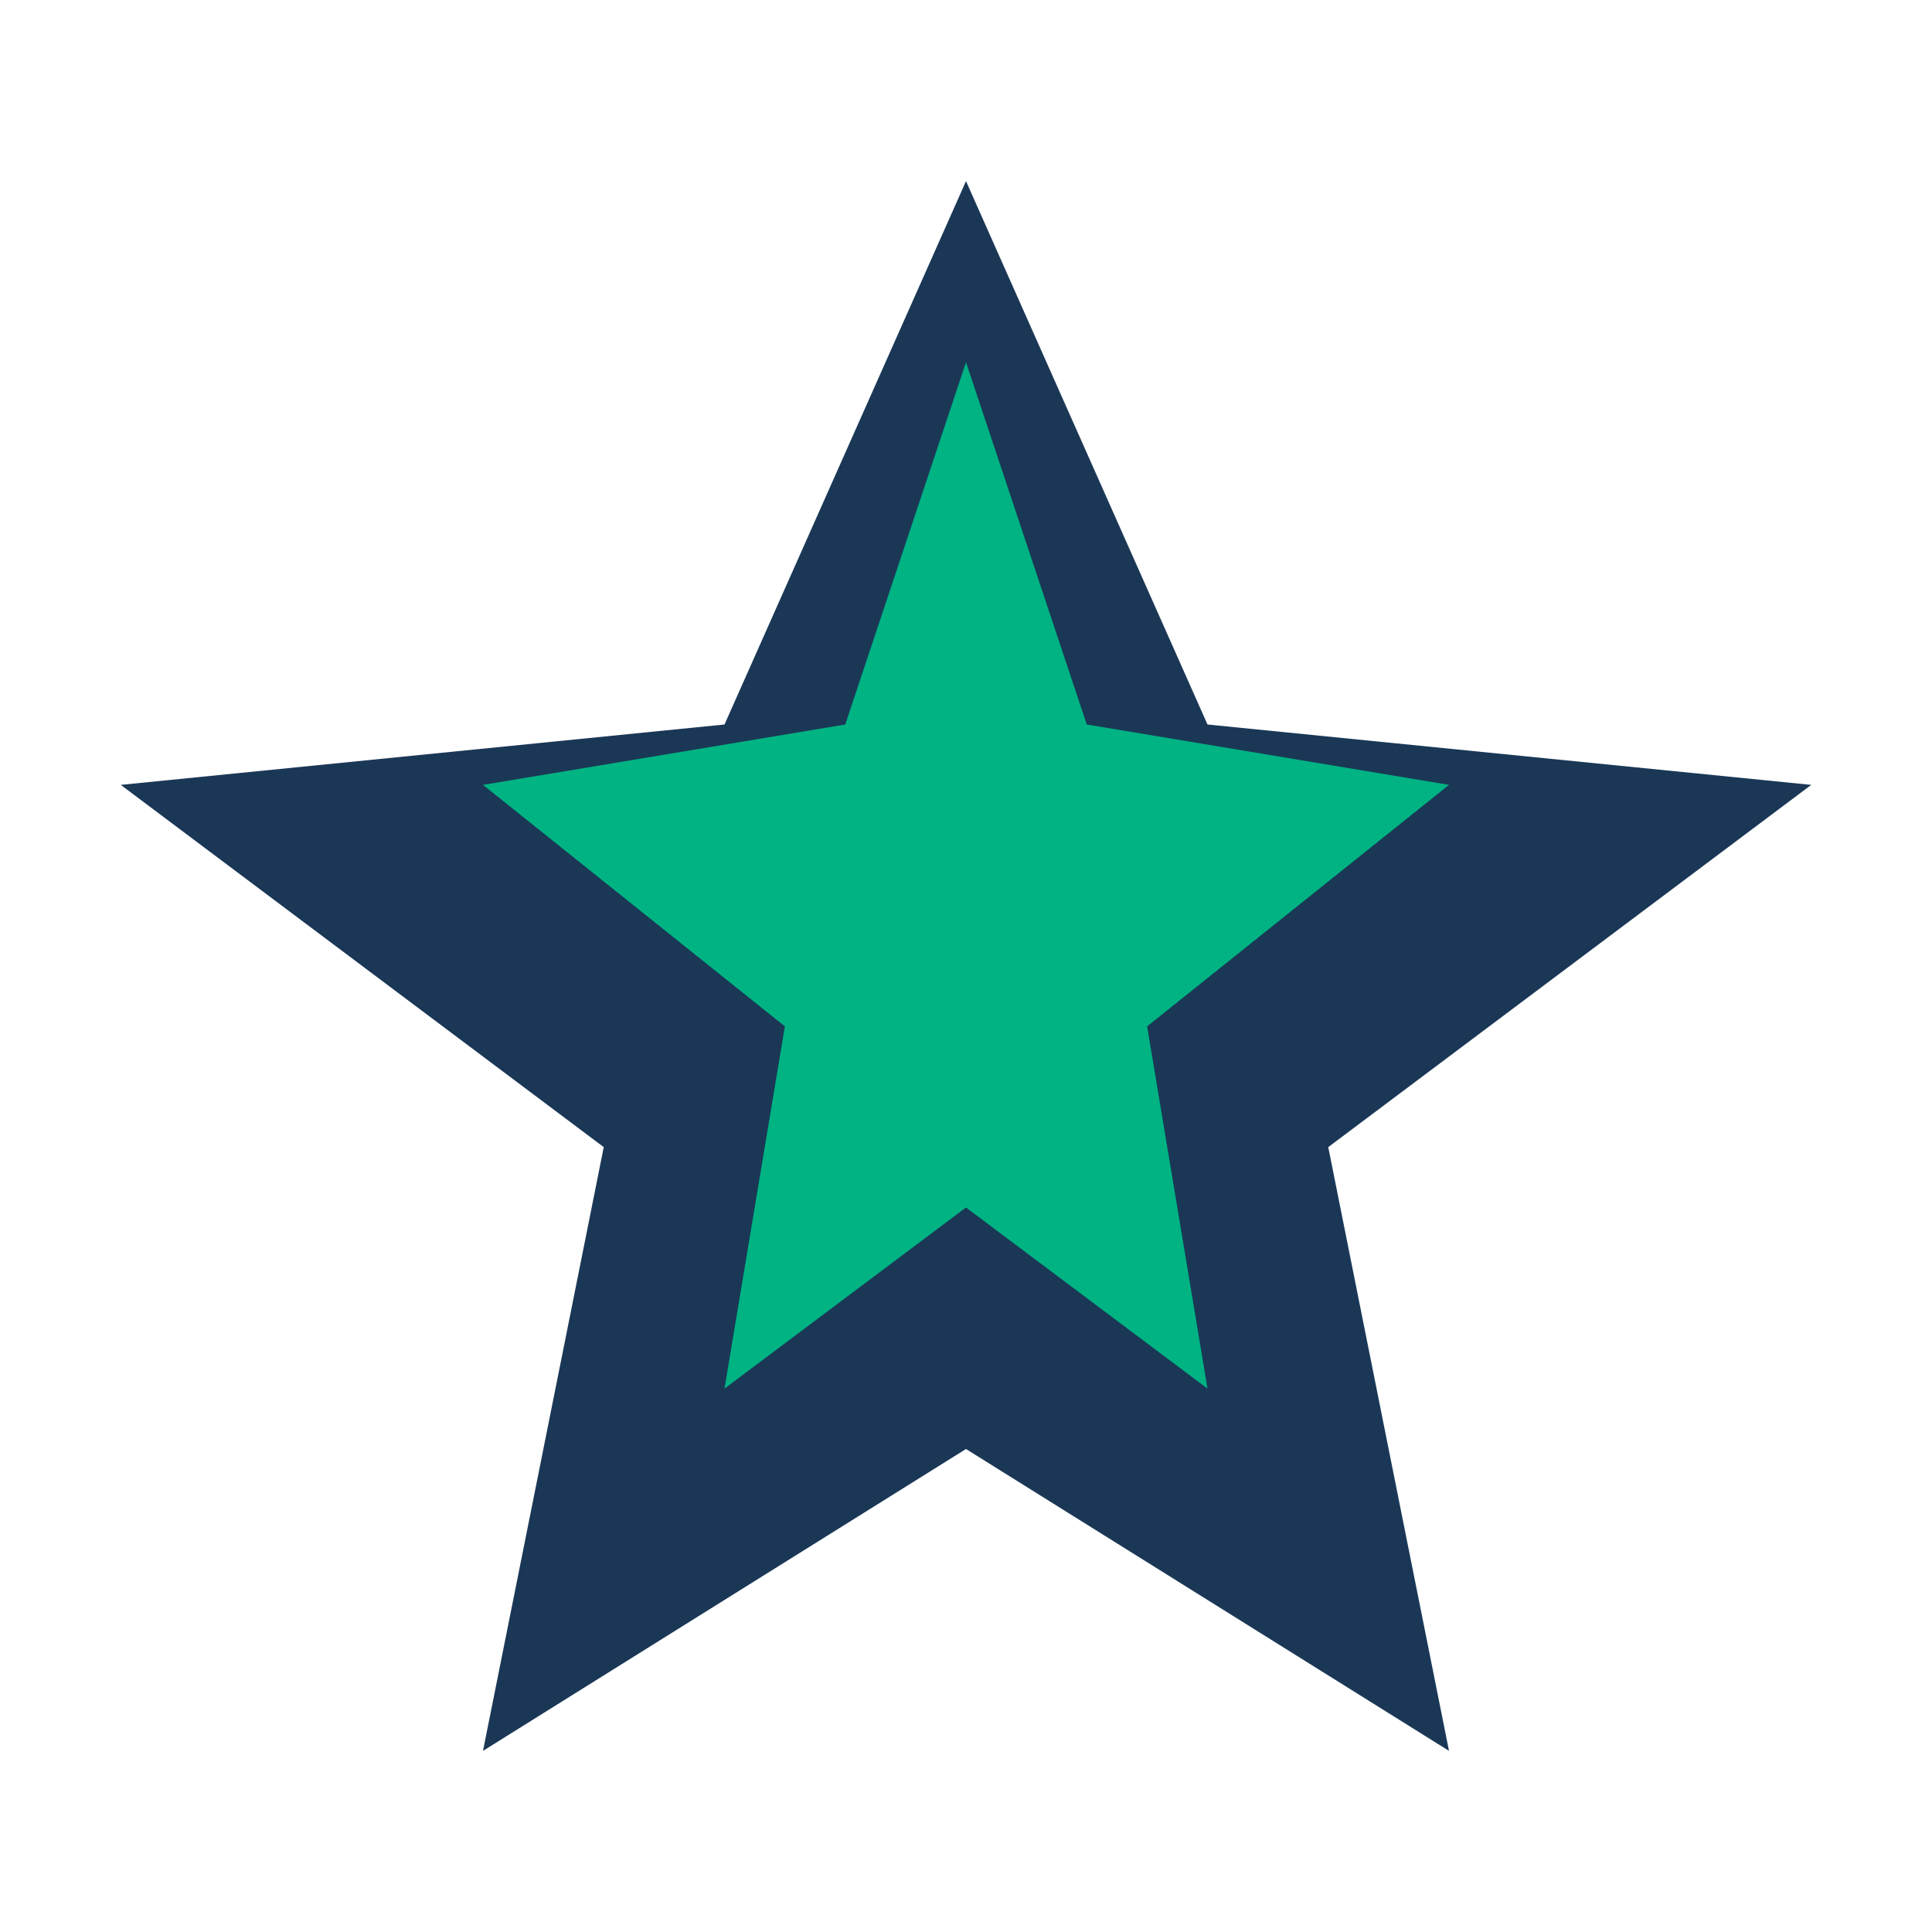
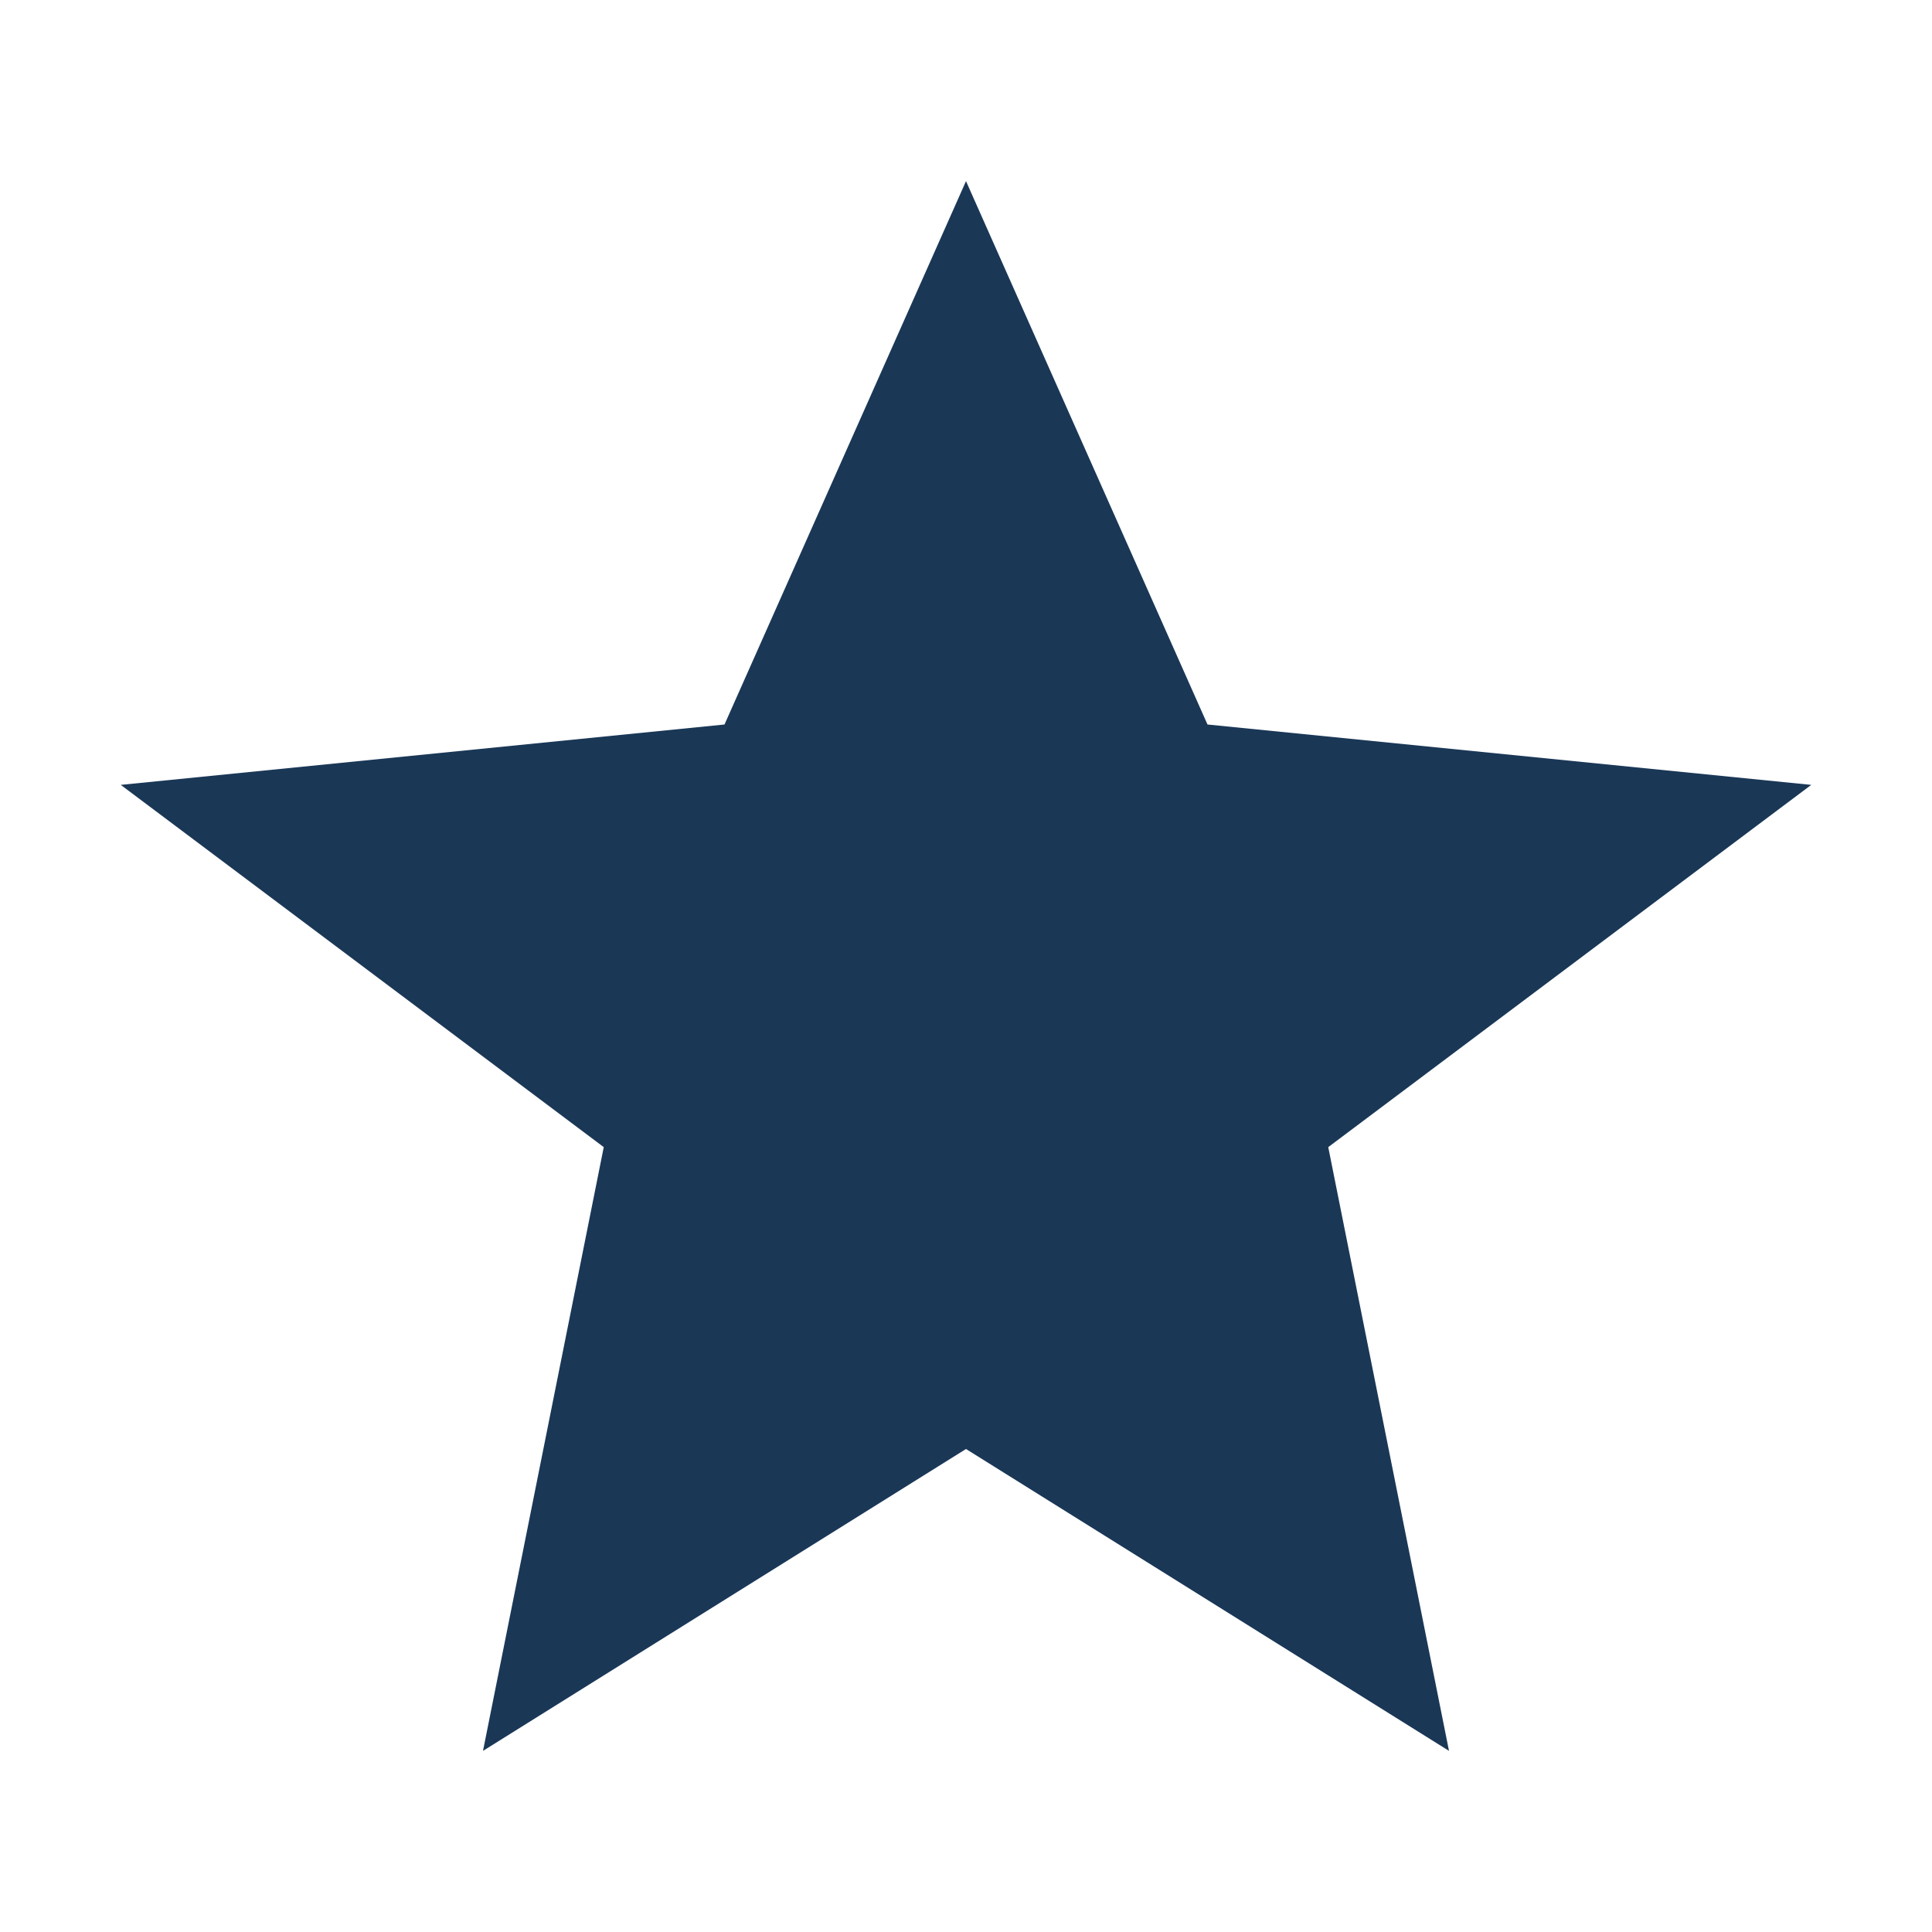
<svg xmlns="http://www.w3.org/2000/svg" width="32" height="32" viewBox="0 0 32 32">
  <polygon points="16,3 20,12 30,13 22,19 24,29 16,24 8,29 10,19 2,13 12,12" fill="#1A3756" />
-   <polygon points="16,6 18,12 24,13 19,17 20,23 16,20 12,23 13,17 8,13 14,12" fill="#00B383" />
</svg>